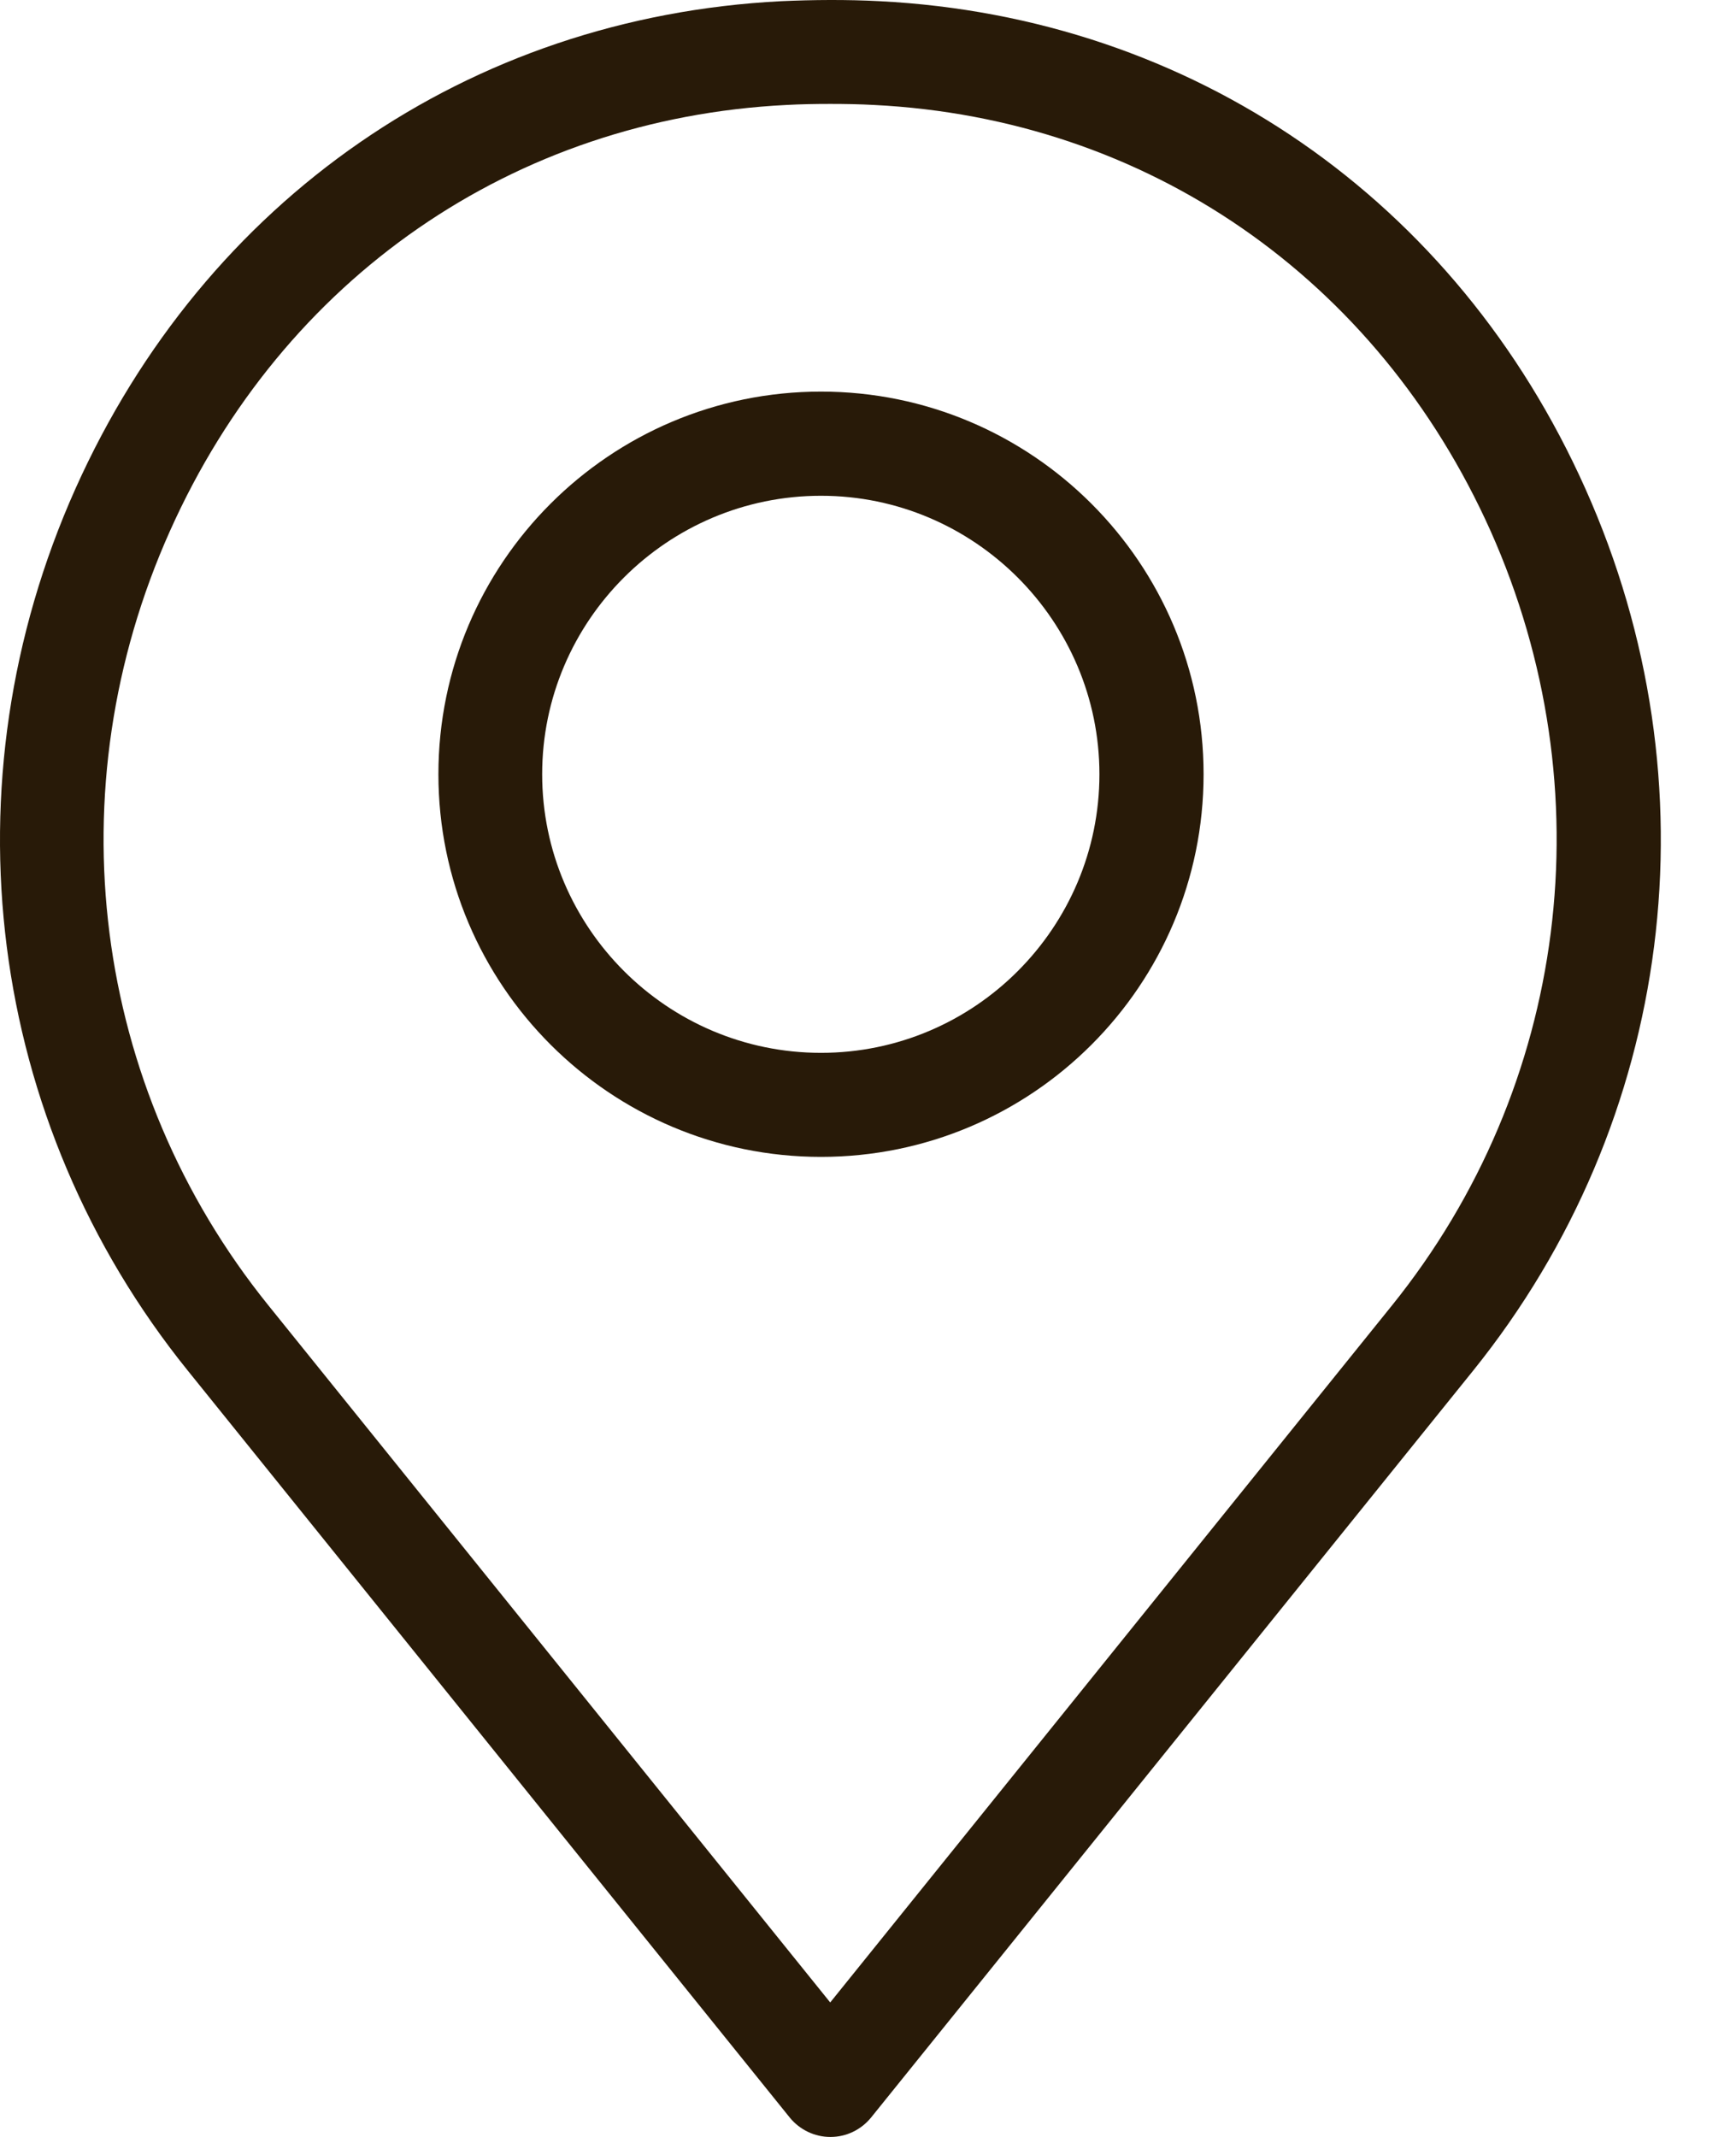
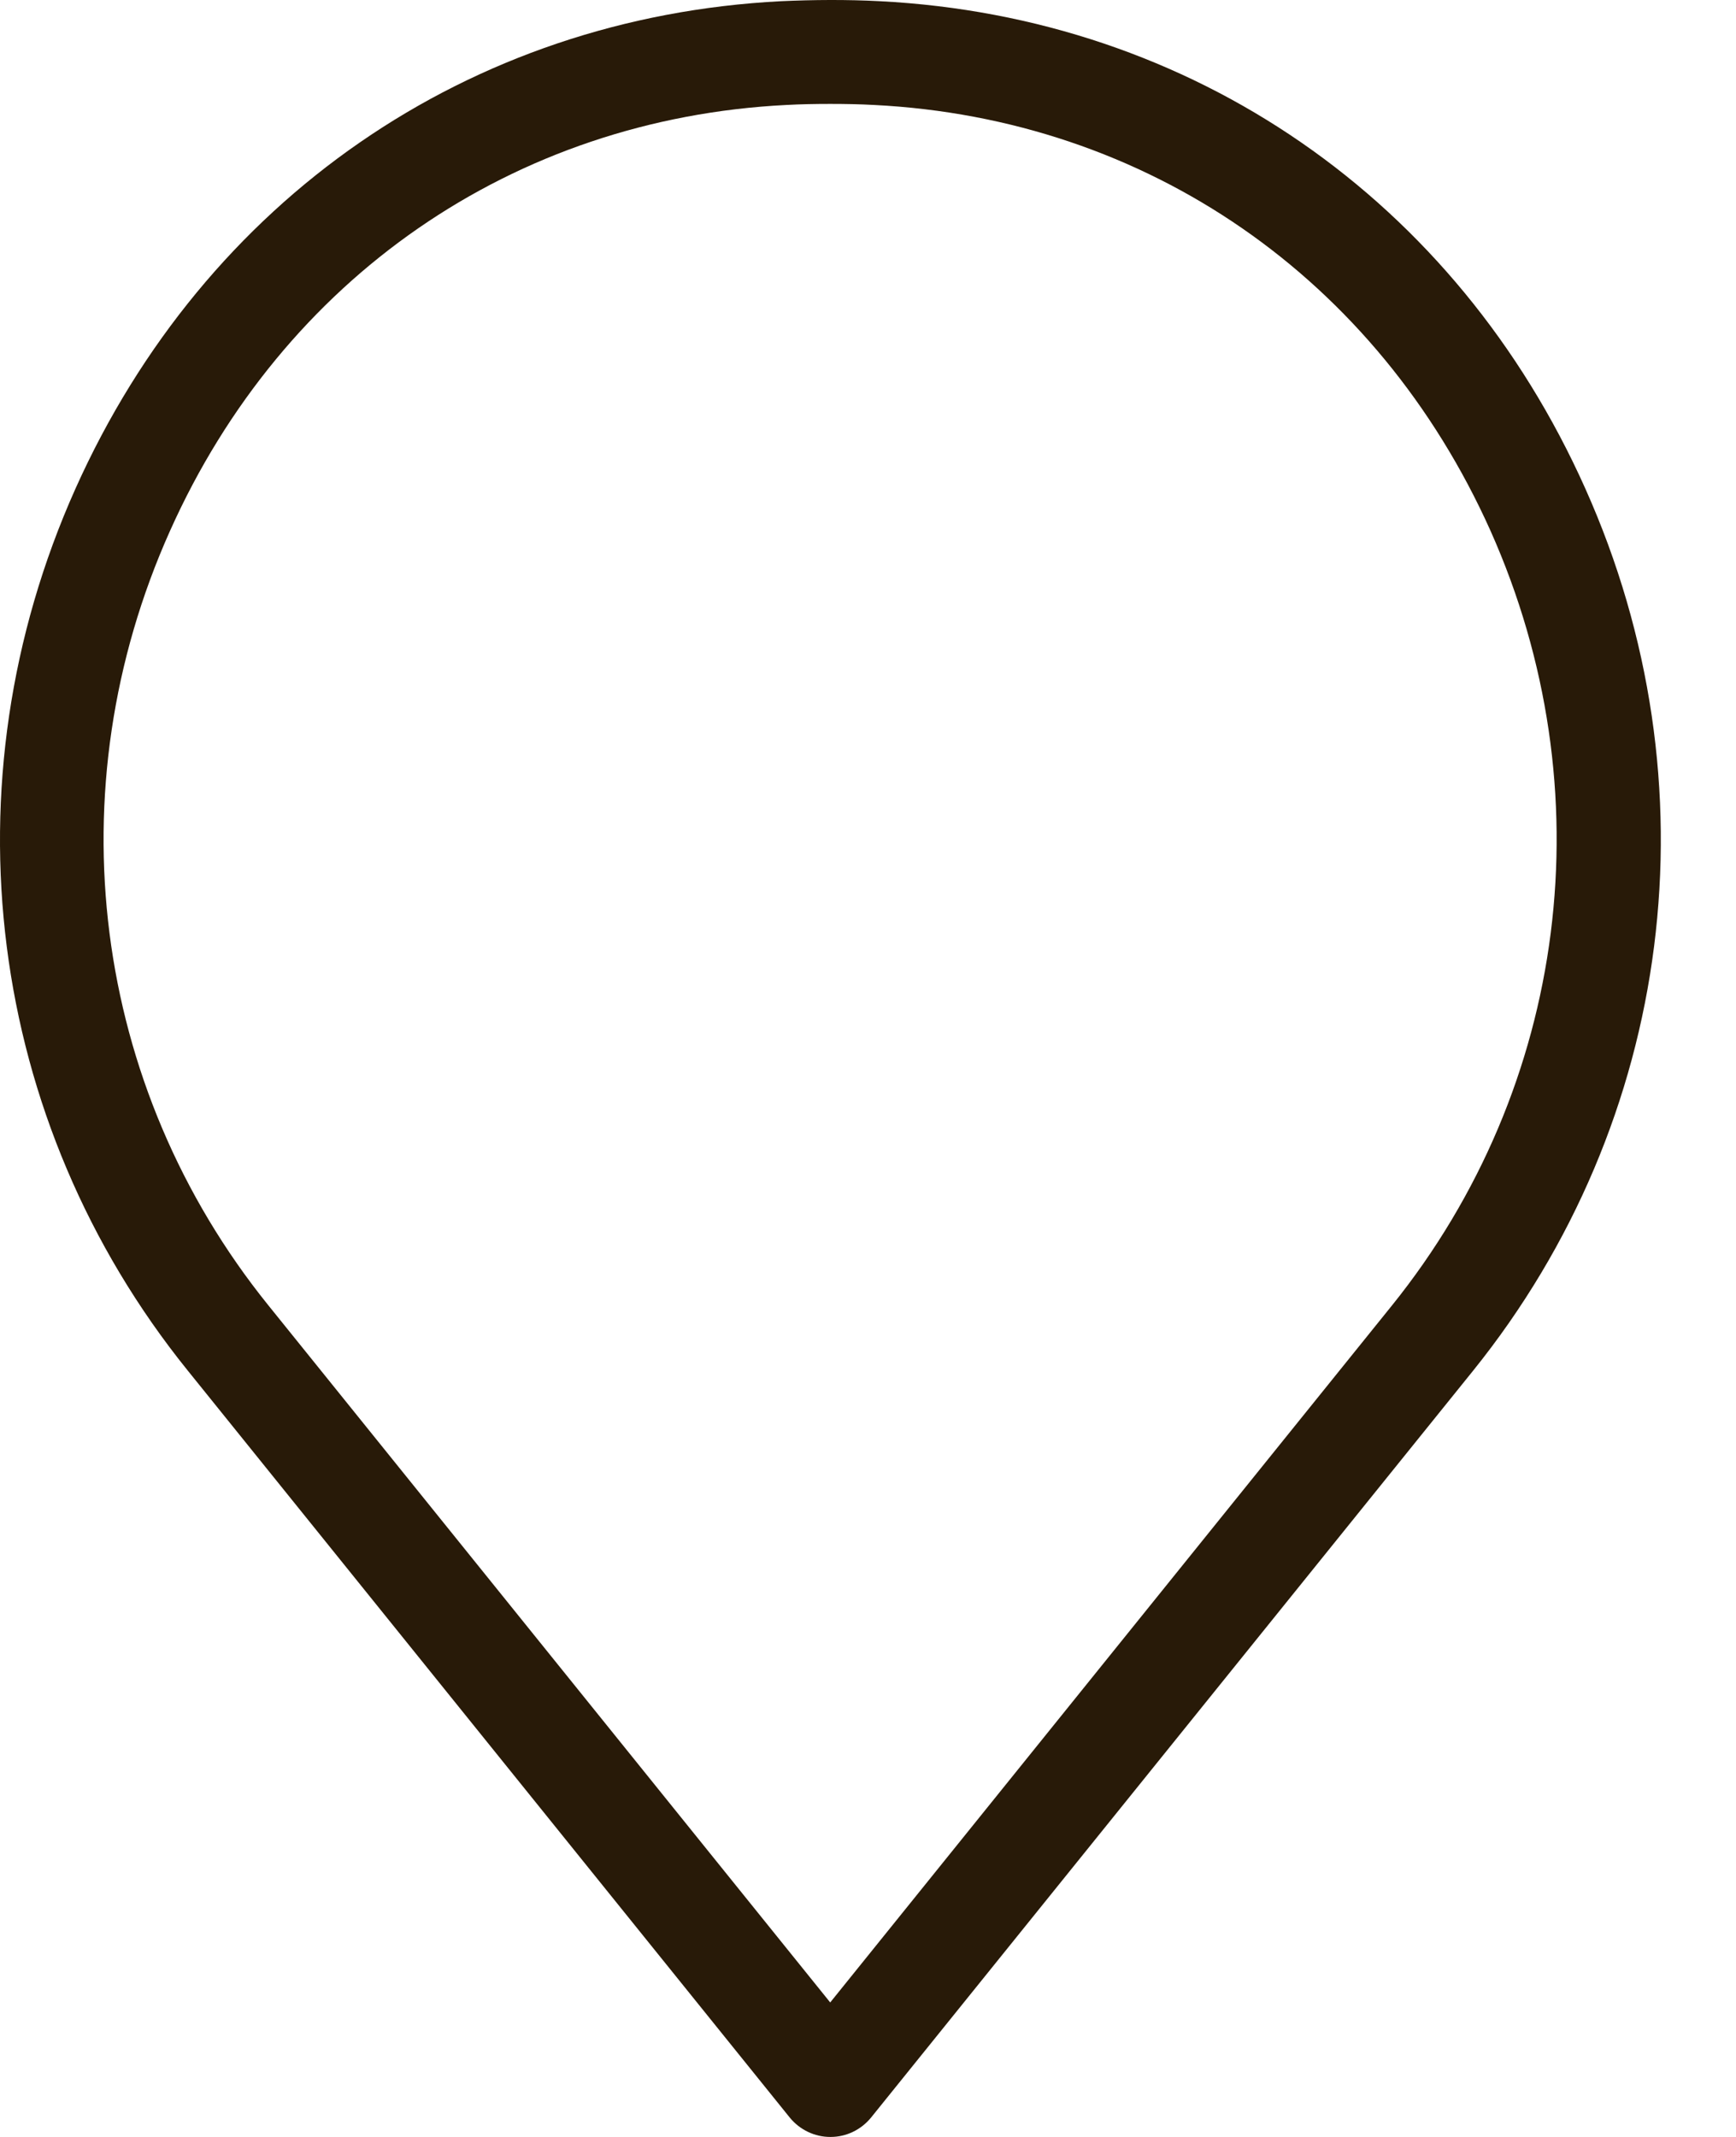
<svg xmlns="http://www.w3.org/2000/svg" width="13" height="16" viewBox="0 0 13 16" fill="none">
-   <path d="M6.148 8.662C4.57 8.662 3.283 7.378 3.283 5.797C3.283 4.216 4.567 2.932 6.148 2.932C7.729 2.932 9.013 4.216 9.013 5.797C9.013 7.378 7.729 8.662 6.148 8.662ZM6.148 3.712C4.997 3.712 4.06 4.649 4.06 5.797C4.06 6.945 4.997 7.883 6.148 7.883C7.299 7.883 8.233 6.945 8.233 5.797C8.233 4.649 7.296 3.712 6.148 3.712Z" fill="#281A08" />
  <path d="M6.217 16C6.101 16 5.99 15.947 5.915 15.856L1.406 10.262C-0.1 8.396 -0.422 5.864 0.565 3.659C1.536 1.493 3.511 0.129 5.848 0.009C6.092 -0.002 6.342 -0.004 6.589 0.009C8.927 0.129 10.904 1.493 11.872 3.659C12.859 5.864 12.537 8.393 11.032 10.262L6.522 15.856C6.447 15.947 6.337 16 6.22 16H6.217ZM6.217 0.778C6.106 0.778 5.995 0.78 5.887 0.786C3.846 0.889 2.121 2.081 1.273 3.975C0.405 5.911 0.687 8.135 2.01 9.774L6.217 14.993L10.424 9.774C11.744 8.135 12.027 5.914 11.162 3.975C10.313 2.081 8.588 0.889 6.547 0.786C6.439 0.78 6.328 0.778 6.217 0.778Z" fill="#281A08" />
</svg>